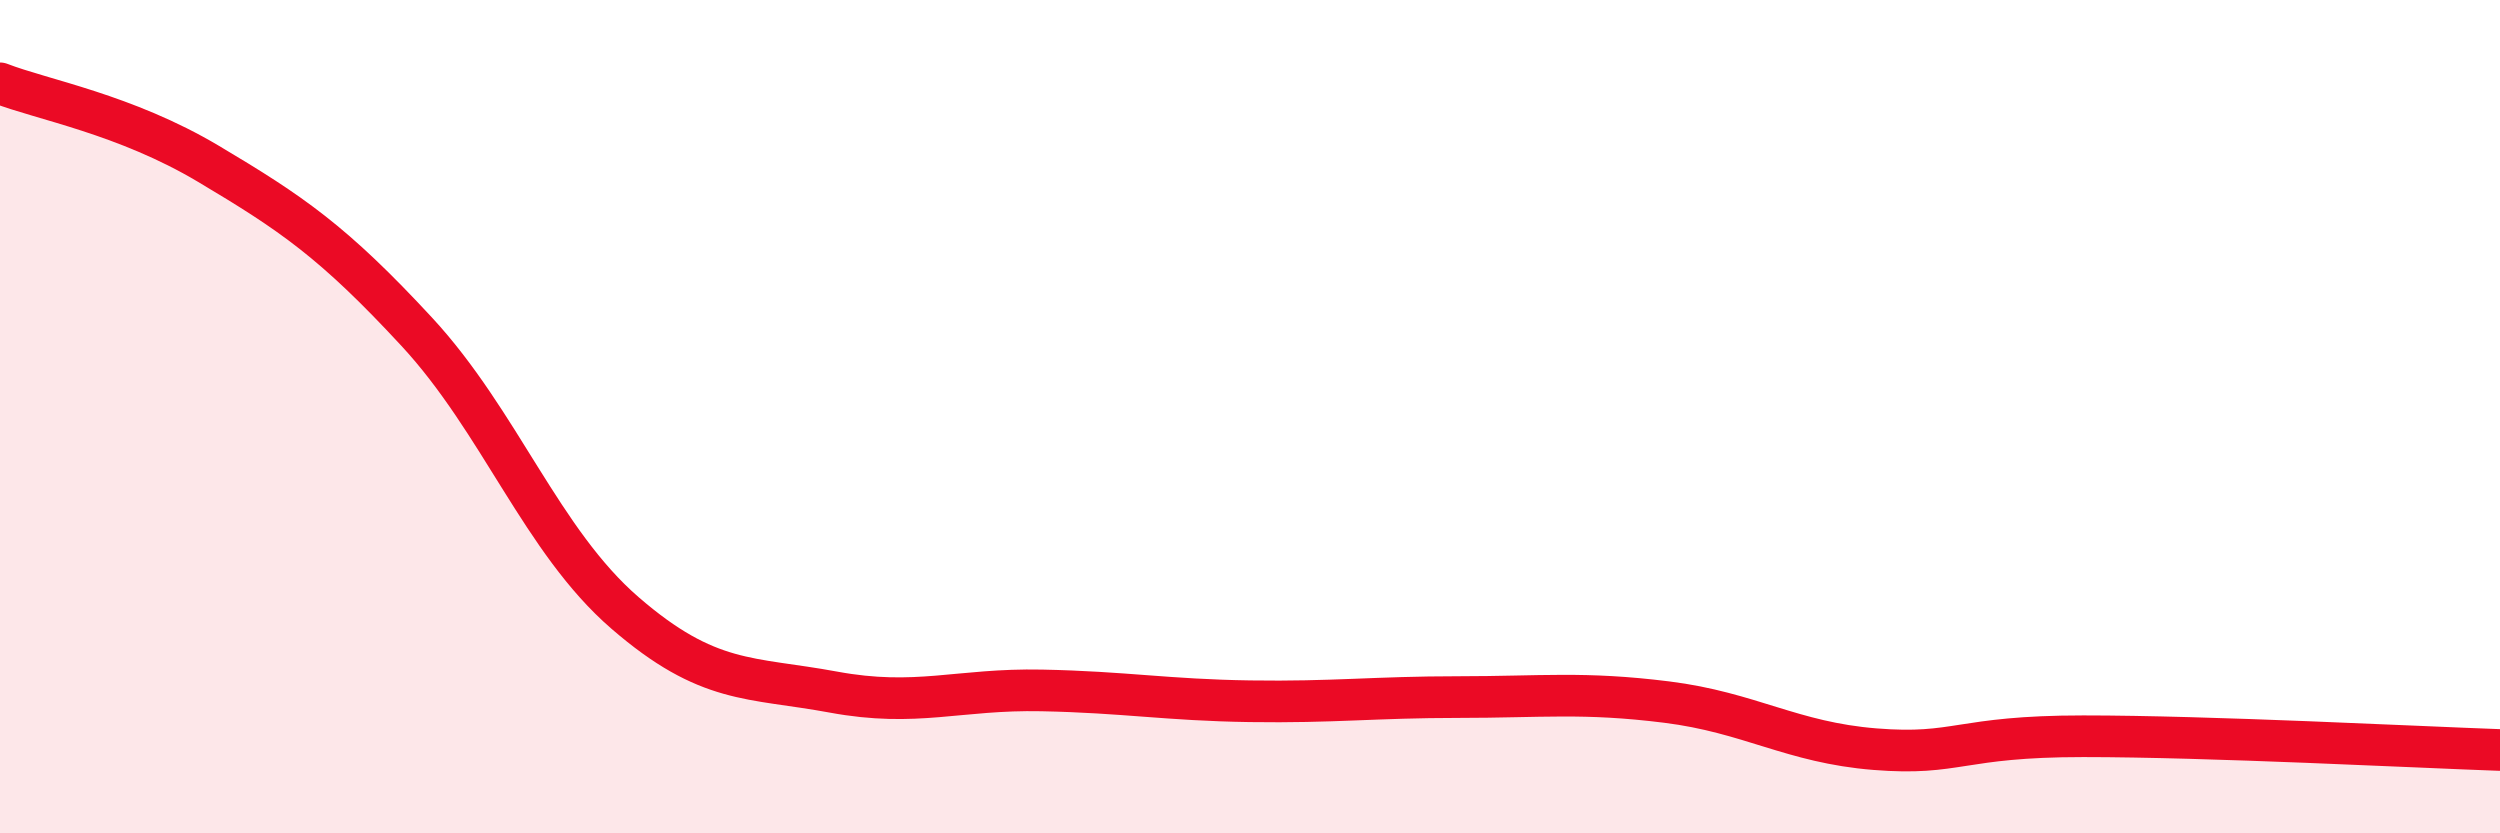
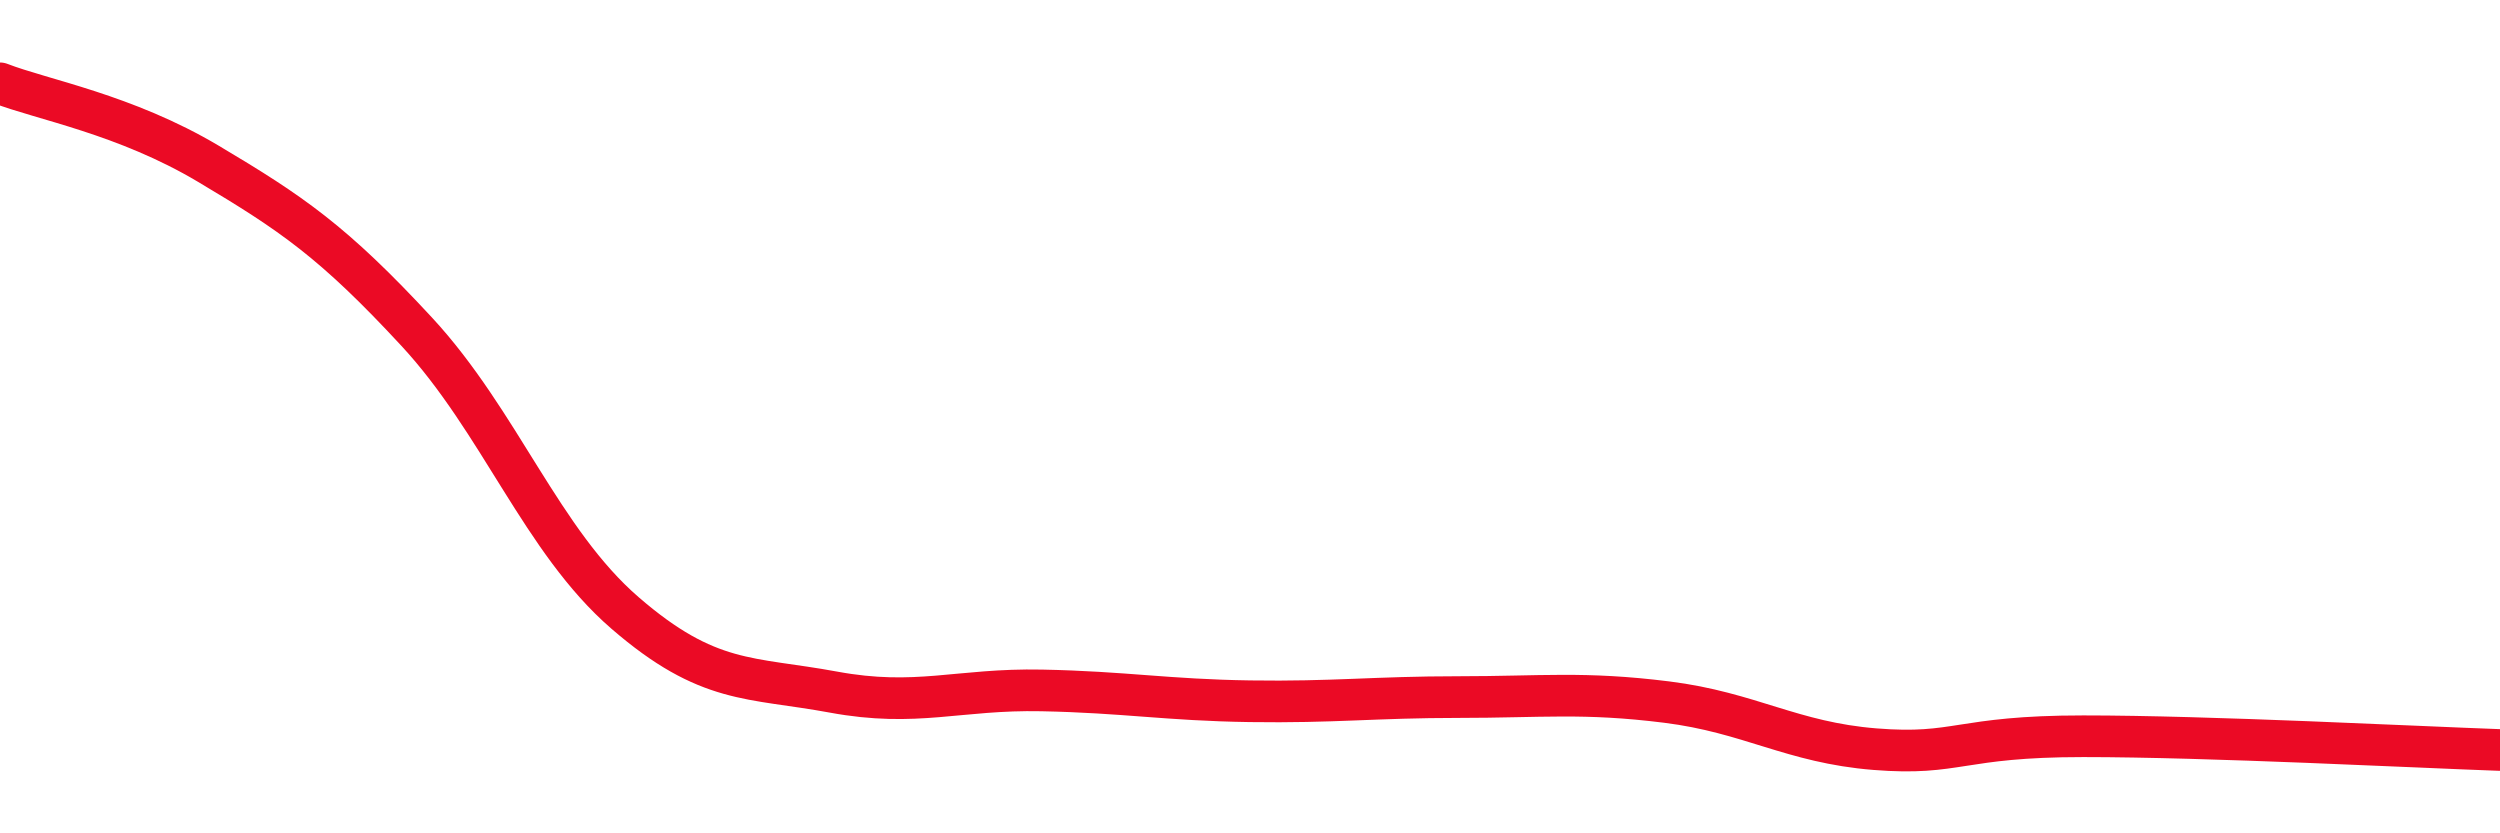
<svg xmlns="http://www.w3.org/2000/svg" width="60" height="20" viewBox="0 0 60 20">
-   <path d="M 0,2 C 1,2.39 3,2.74 5,3.93 C 7,5.12 8,5.8 10,7.96 C 12,10.12 13,12.98 15,14.71 C 17,16.44 18,16.24 20,16.61 C 22,16.98 23,16.53 25,16.57 C 27,16.61 28,16.8 30,16.83 C 32,16.86 33,16.73 35,16.73 C 37,16.73 38,16.6 40,16.85 C 42,17.1 43,17.82 45,17.98 C 47,18.14 47,17.67 50,17.67 C 53,17.67 58,17.93 60,18L60 20L0 20Z" fill="#EB0A25" opacity="0.1" stroke-linecap="round" stroke-linejoin="round" />
  <path d="M 0,2 C 1,2.39 3,2.74 5,3.93 C 7,5.12 8,5.8 10,7.96 C 12,10.12 13,12.98 15,14.71 C 17,16.44 18,16.24 20,16.61 C 22,16.98 23,16.53 25,16.57 C 27,16.61 28,16.8 30,16.83 C 32,16.86 33,16.73 35,16.73 C 37,16.73 38,16.6 40,16.85 C 42,17.1 43,17.82 45,17.98 C 47,18.14 47,17.67 50,17.67 C 53,17.67 58,17.93 60,18" stroke="#EB0A25" stroke-width="1" fill="none" stroke-linecap="round" stroke-linejoin="round" />
</svg>